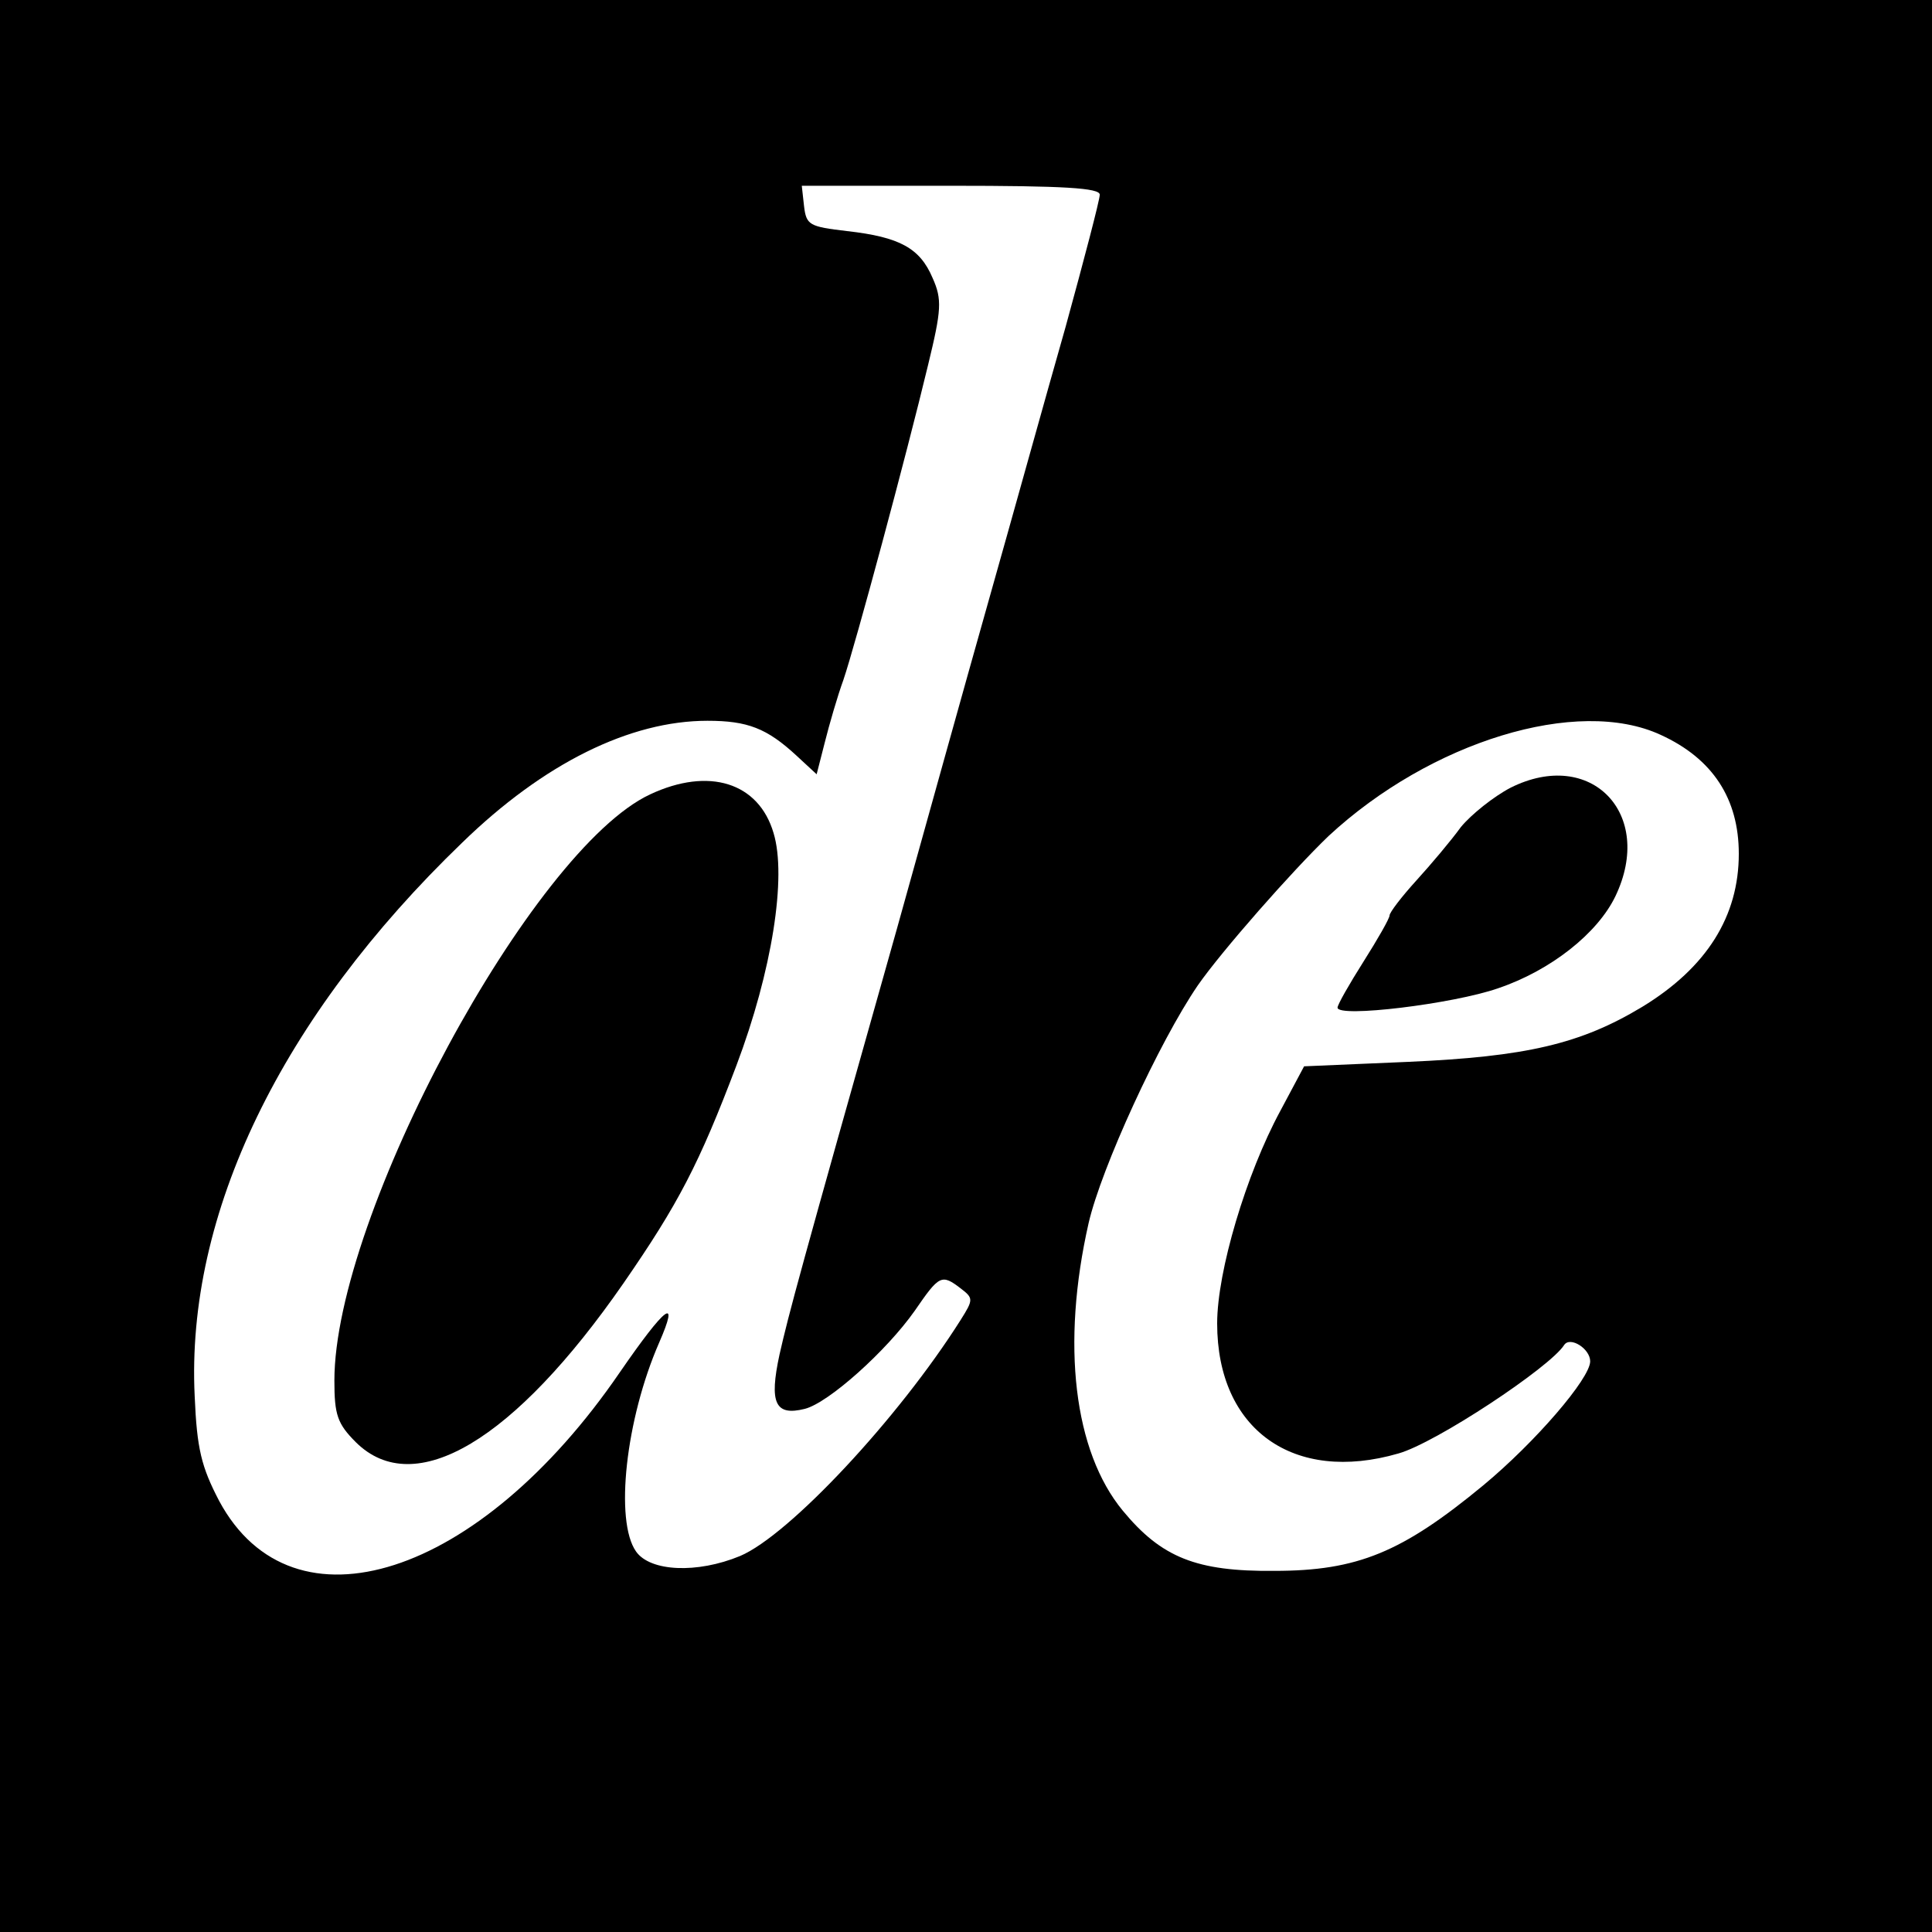
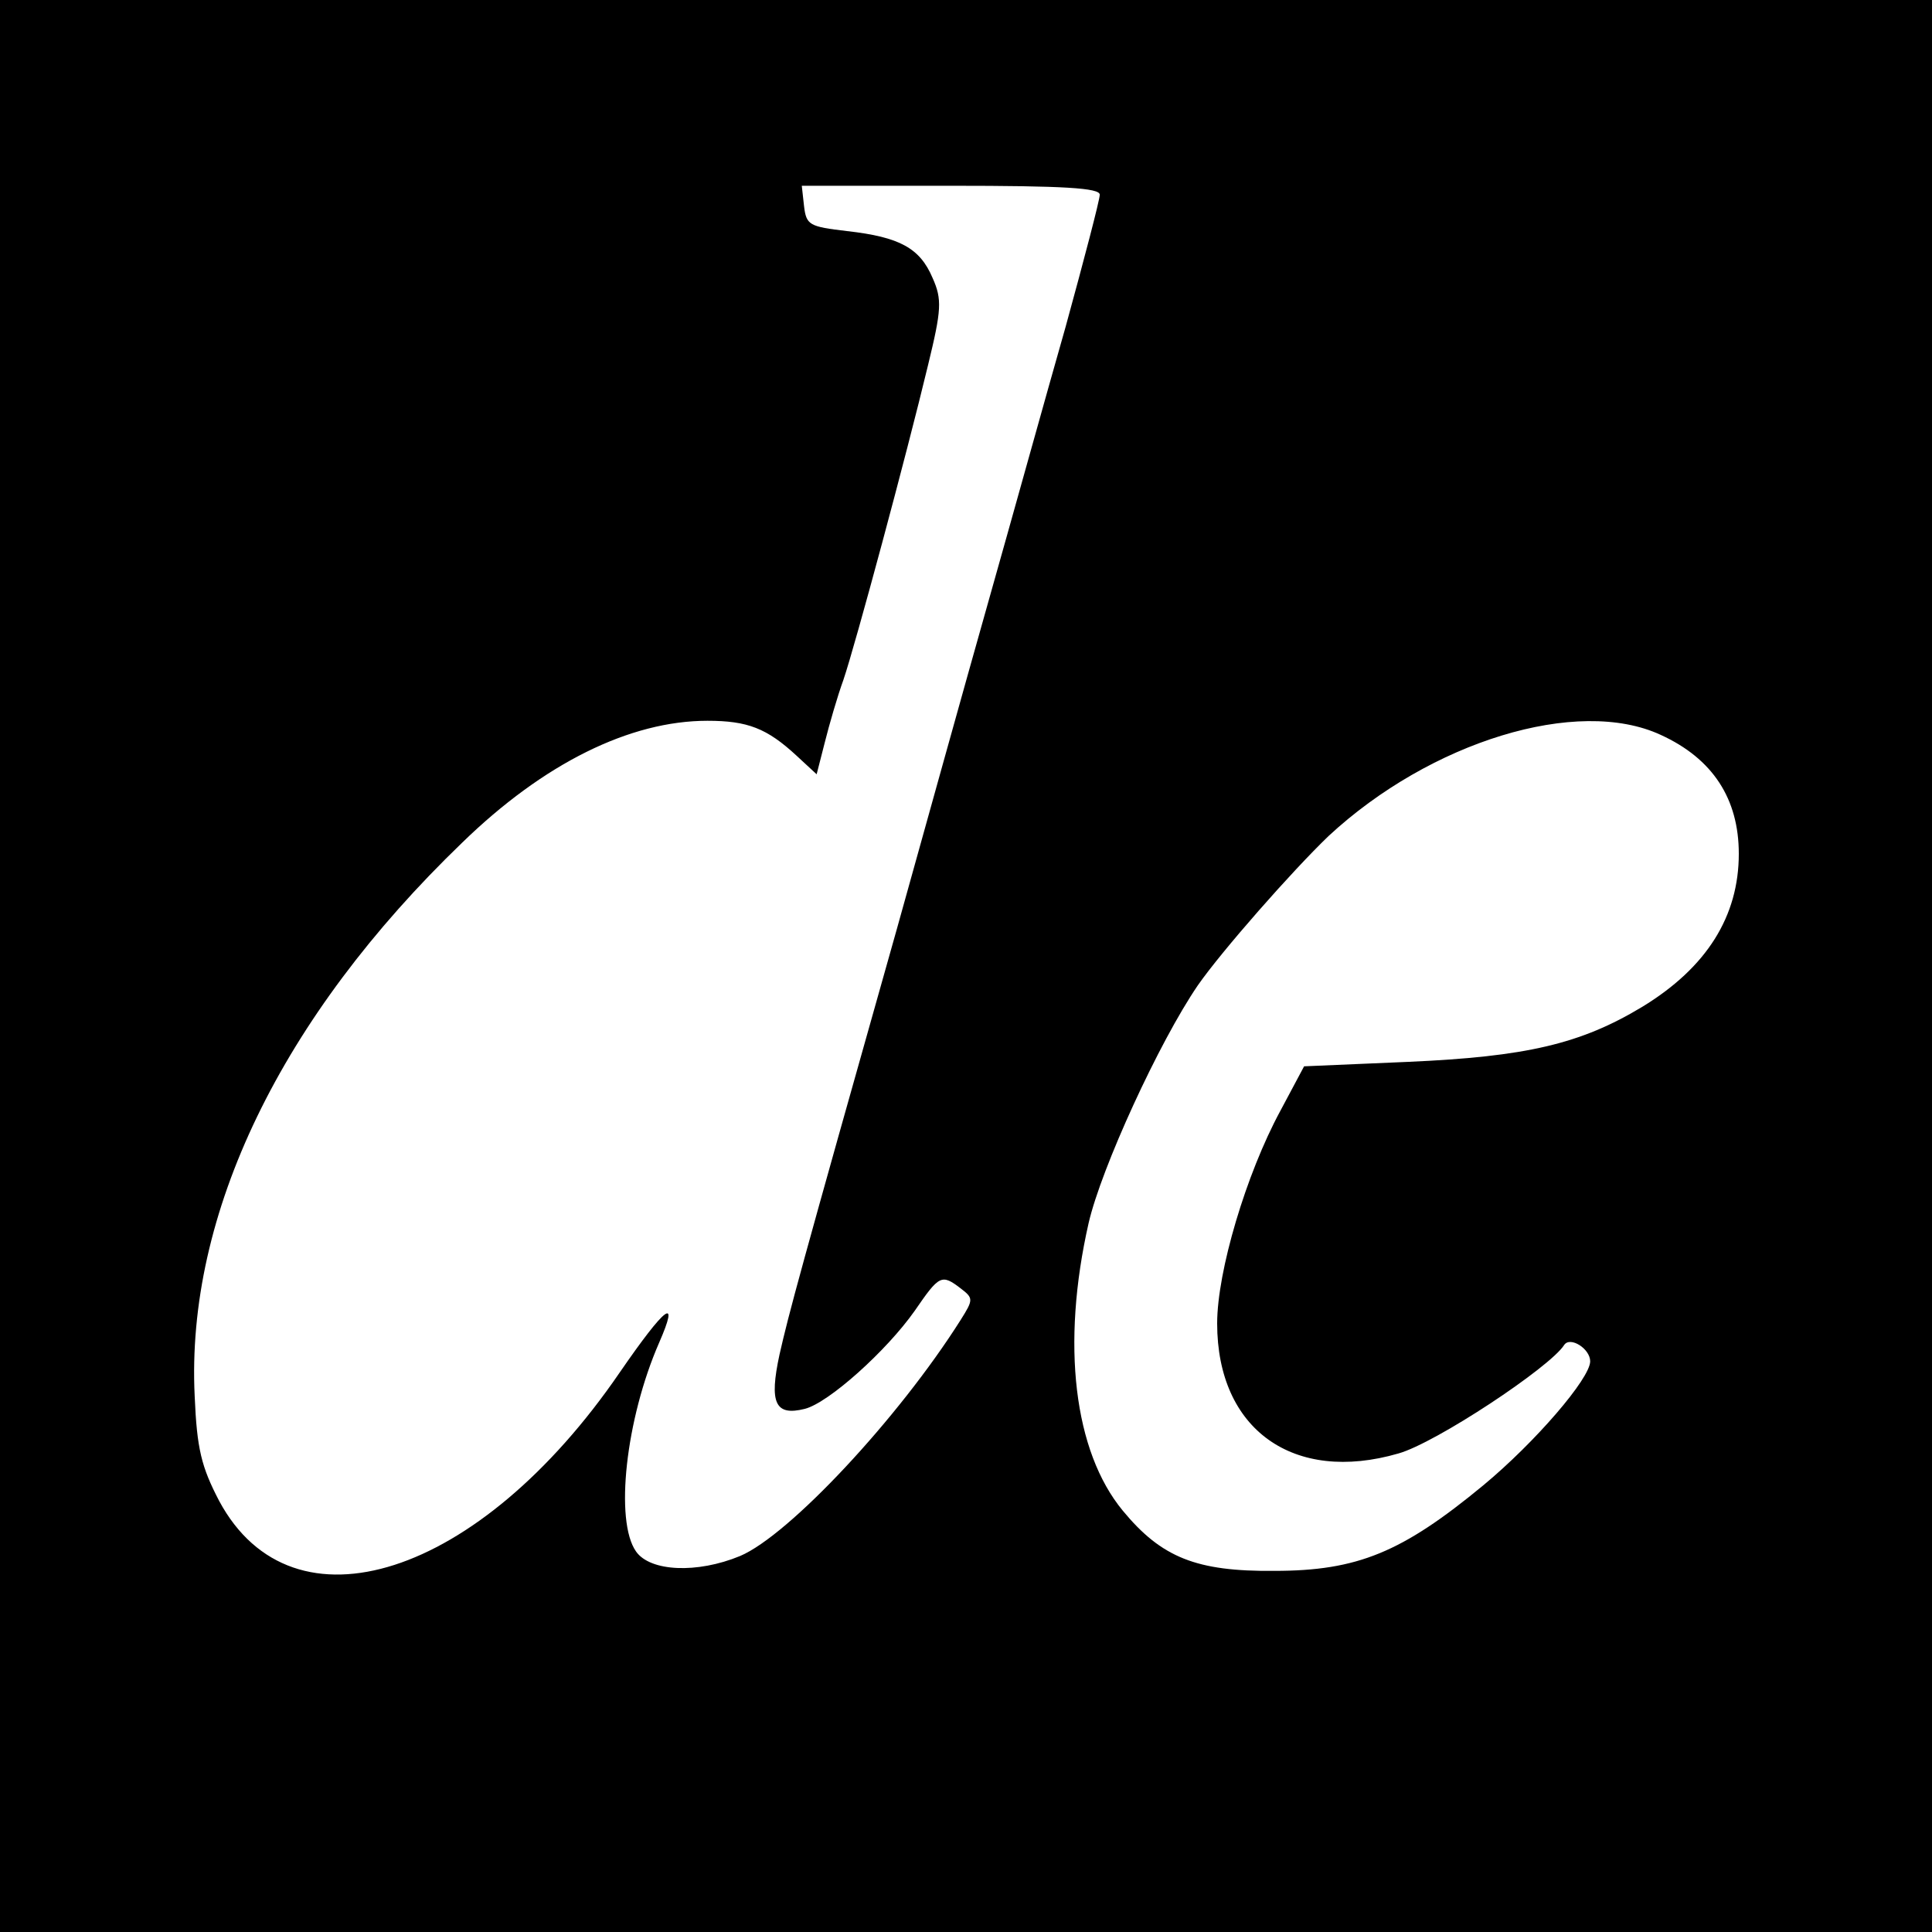
<svg xmlns="http://www.w3.org/2000/svg" version="1.0" width="260pt" height="260pt" viewBox="0 0 260 260" preserveAspectRatio="xMidYMid meet">
  <g transform="translate(0,260) scale(0.1,-0.1)" fill="#000000" stroke="none">
    <path d="M0 1300 l0 -1300 1300 0 1300 0 0 1300 0 1300 -1300 0 -1300 0 0 -1300z m1480 1038 c0 -7 -21 -87 -46 -178 -26 -91 -72 -257 -104 -370 -32 -113 -87 -311 -123 -440 -133 -471 -145 -516 -158 -573 -14 -65 -6 -83 34 -73 32 8 110 78 148 132 33 48 36 50 62 30 17 -13 17 -15 0 -42 -84 -133 -231 -290 -297 -318 -58 -24 -121 -21 -140 6 -29 41 -14 178 31 281 28 64 9 50 -53 -40 -189 -276 -440 -357 -539 -173 -24 46 -30 70 -33 141 -12 245 116 510 360 745 110 107 226 164 330 164 54 0 80 -10 120 -47 l27 -25 11 43 c6 24 17 62 25 84 16 47 85 303 114 424 18 74 19 88 6 117 -17 40 -44 55 -115 63 -51 6 -55 8 -58 34 l-3 27 200 0 c154 0 201 -3 201 -12z m755 -727 c70 -32 105 -86 105 -160 0 -84 -43 -153 -130 -206 -83 -50 -156 -67 -315 -74 l-140 -6 -32 -60 c-46 -85 -85 -216 -85 -286 0 -143 103 -216 244 -175 50 14 204 116 223 146 8 12 35 -5 35 -22 0 -23 -74 -109 -144 -167 -109 -90 -169 -115 -281 -115 -105 -1 -152 18 -204 81 -66 80 -83 224 -46 387 17 74 95 244 147 320 32 46 127 154 176 201 137 127 335 188 447 136z" />
-     <path d="M875 1531 c-159 -74 -425 -567 -425 -789 0 -46 4 -58 29 -83 79 -78 213 2 360 214 74 107 102 161 152 293 48 127 68 254 50 313 -20 68 -87 89 -166 52z" />
-     <path d="M2033 1540 c-23 -12 -53 -36 -67 -53 -13 -18 -40 -50 -60 -72 -20 -22 -36 -43 -36 -47 0 -4 -16 -32 -35 -62 -19 -30 -35 -58 -35 -62 0 -14 156 5 216 26 71 24 134 74 158 124 53 111 -33 200 -141 146z" />
  </g>
</svg>